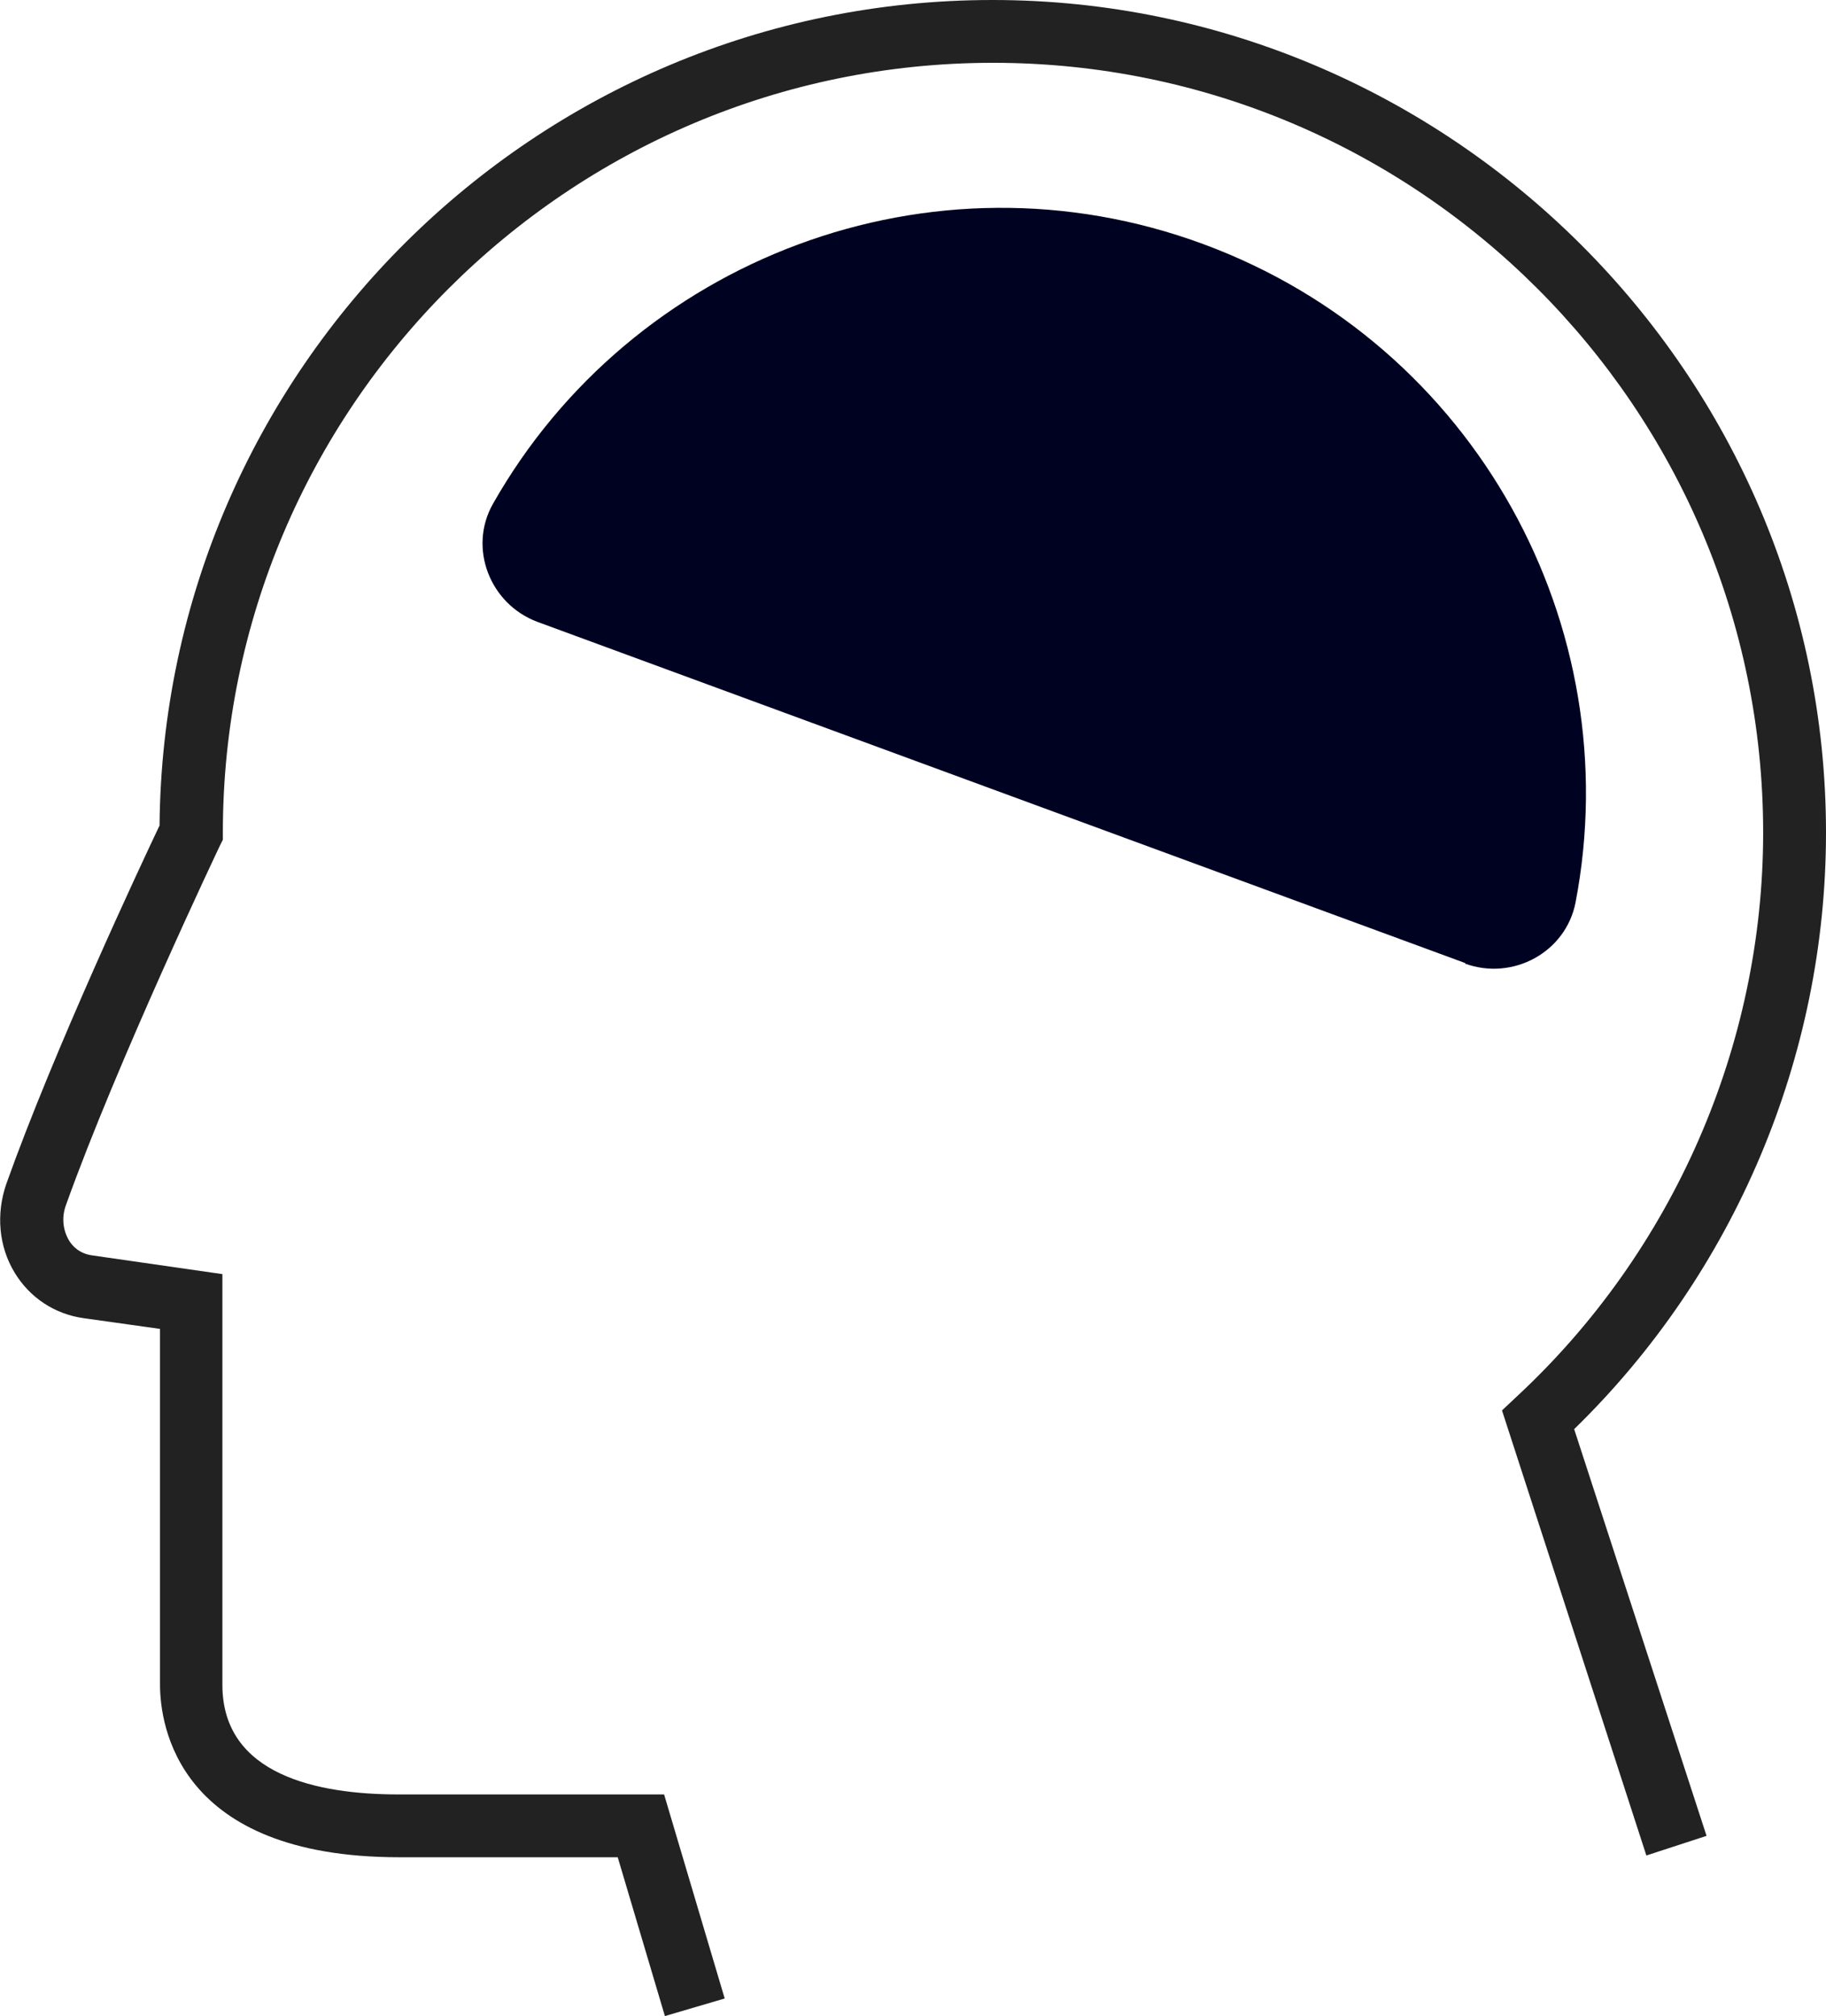
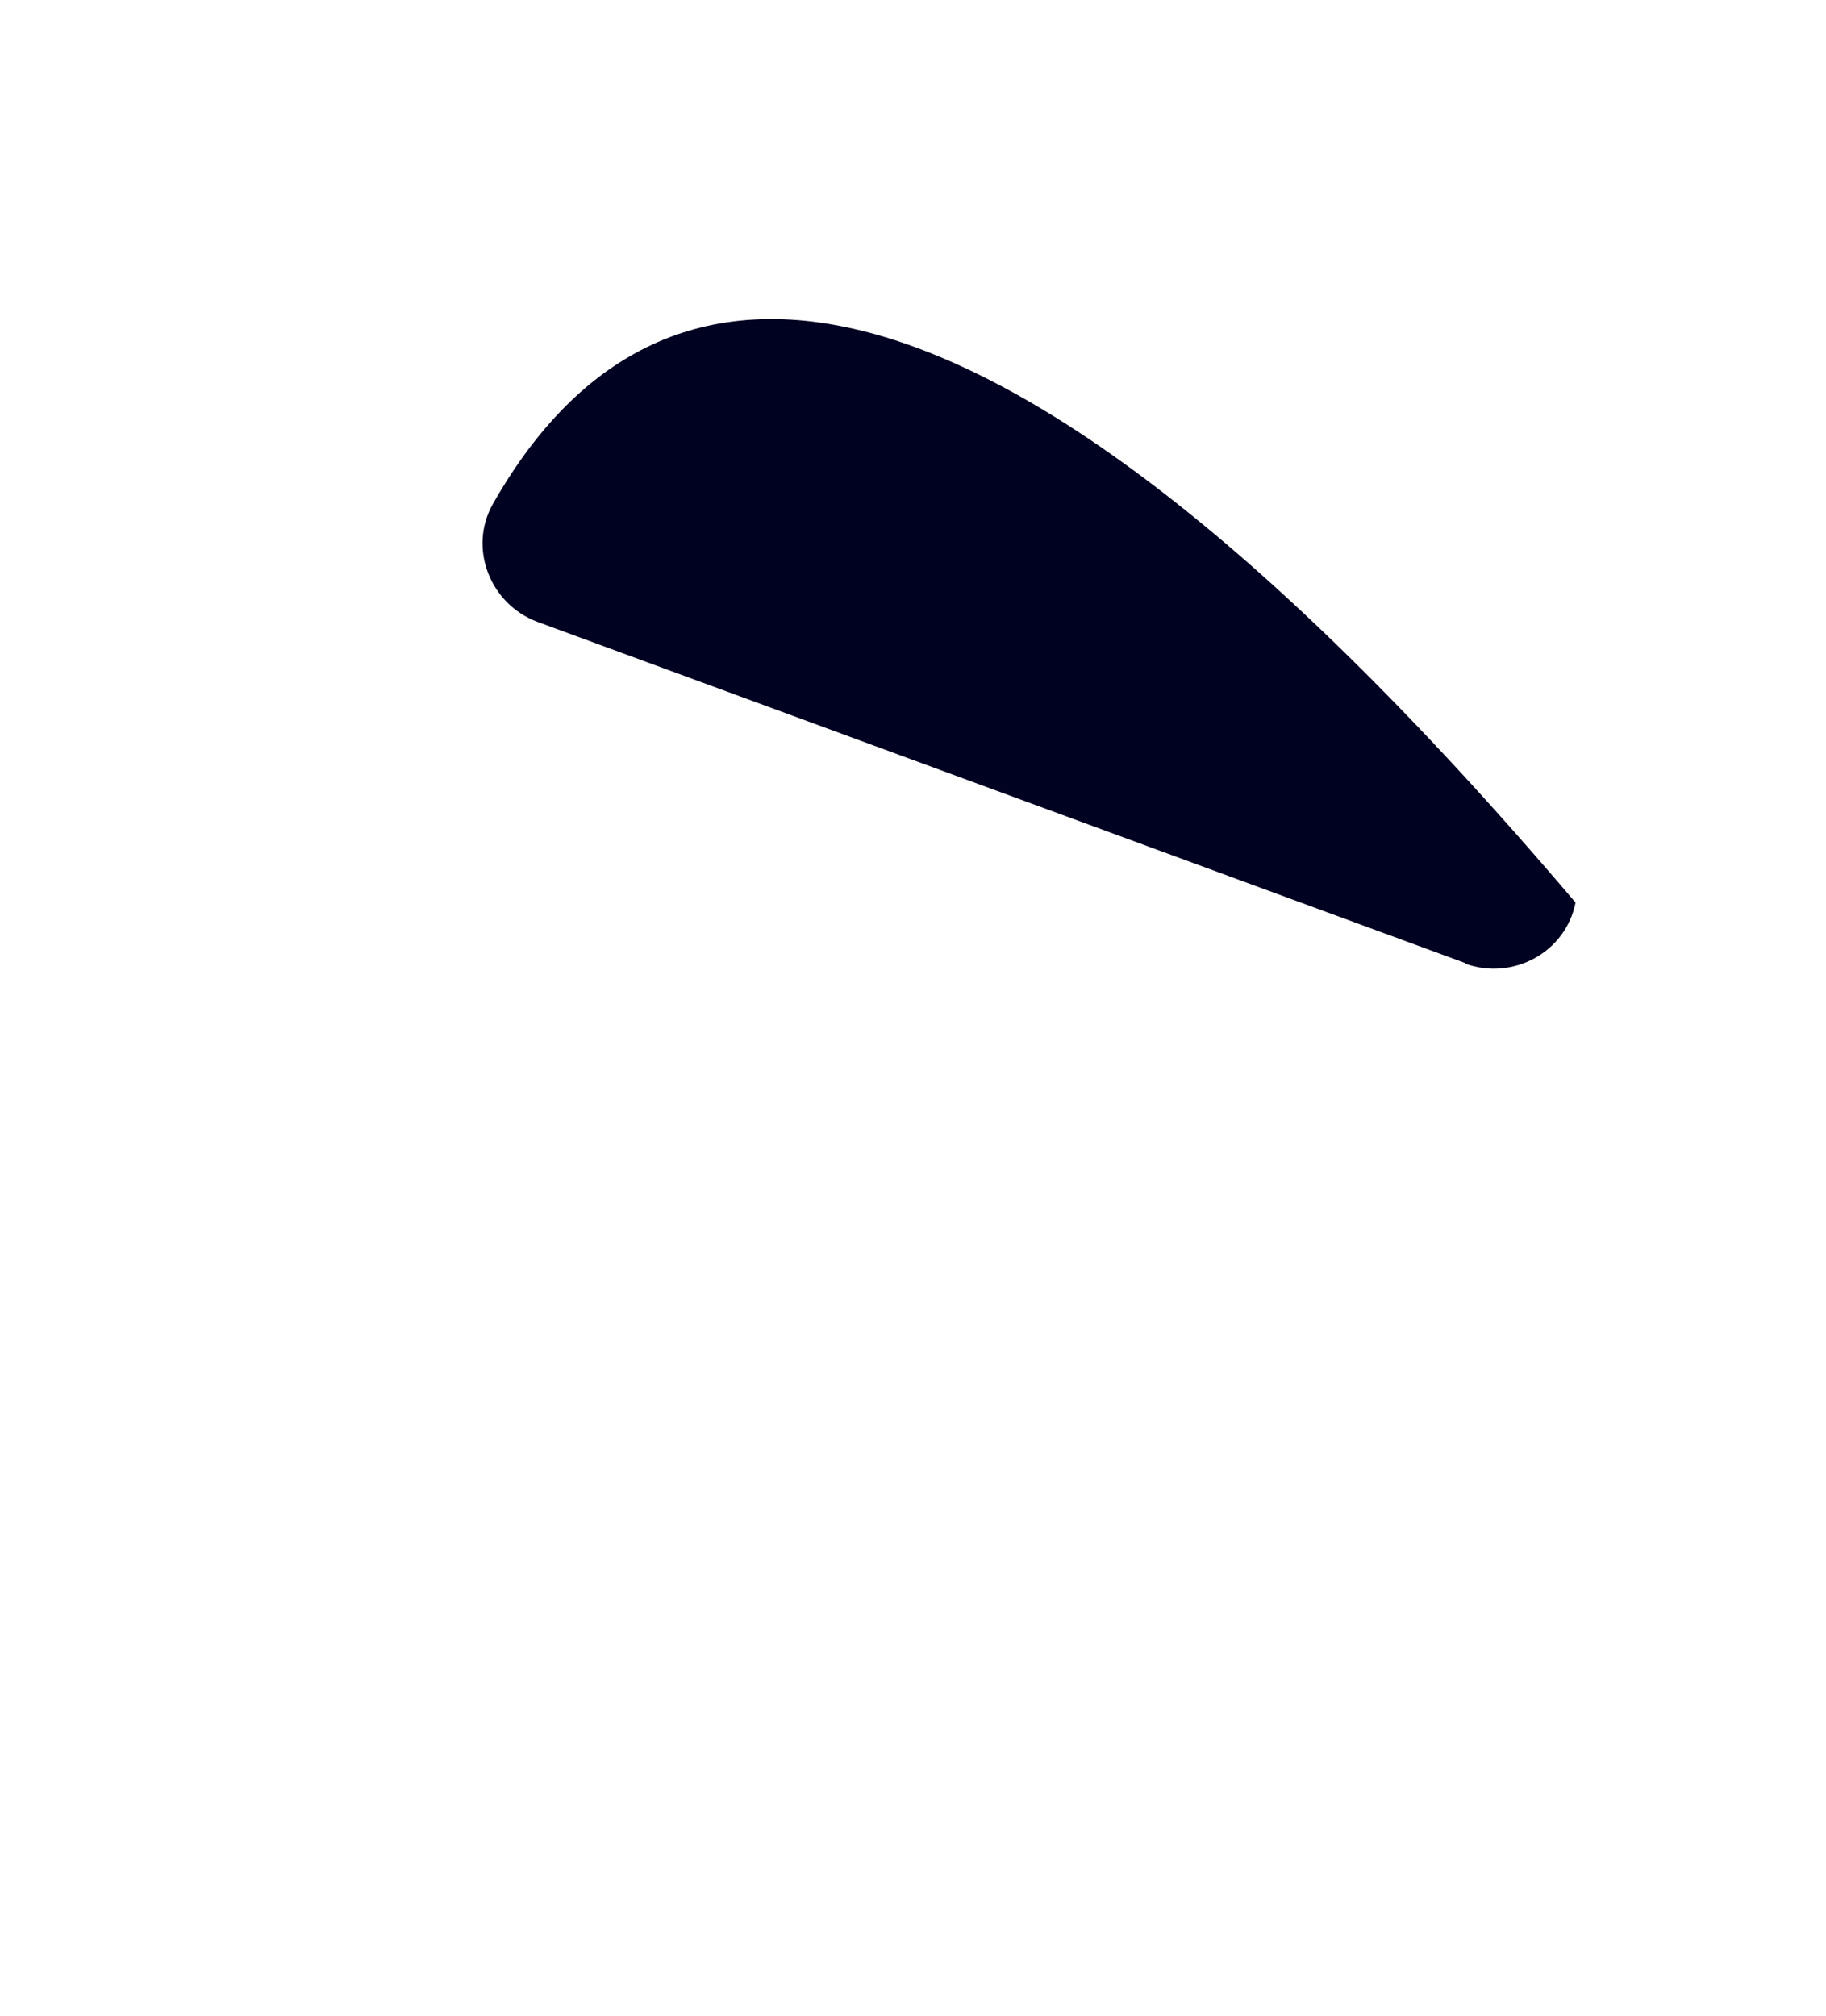
<svg xmlns="http://www.w3.org/2000/svg" width="48" height="53" viewBox="0 0 48 53" fill="none">
  <g clip-path="url(#clip0_757_932)">
-     <path d="M17.48 53L16.238 48.819H10.497C4.663 48.819 4.206 45.342 4.206 44.276V34.931L2.203 34.65C1.441 34.545 0.785 34.112 0.387 33.456C-0.035 32.765 -0.106 31.91 0.164 31.125C1.418 27.601 3.726 22.683 4.194 21.699C4.3 9.719 14.082 0 26.091 0C38.1 0 48 9.825 48 21.886C48 27.776 45.598 33.456 41.38 37.566L44.86 48.257L43.278 48.773L39.483 37.074L39.869 36.711C43.981 32.894 46.348 27.484 46.348 21.886C46.348 10.726 37.268 1.651 26.103 1.651C14.938 1.651 5.858 10.726 5.858 21.886V22.074L5.776 22.238C5.776 22.238 3.081 27.905 1.734 31.676C1.617 31.992 1.652 32.32 1.804 32.589C1.898 32.753 2.085 32.952 2.425 32.999L5.846 33.491V44.288C5.846 46.665 8.365 47.168 10.474 47.168H17.457L19.05 52.532L17.457 53H17.48Z" fill="#222222" />
-     <path d="M38.51 25.329C39.764 25.786 41.158 25.036 41.416 23.725C42.81 16.464 38.791 9.064 31.633 6.417C24.474 3.771 16.601 6.815 12.958 13.244C12.302 14.403 12.876 15.879 14.129 16.347L38.522 25.317L38.51 25.329Z" fill="#000222" />
+     <path d="M38.51 25.329C39.764 25.786 41.158 25.036 41.416 23.725C24.474 3.771 16.601 6.815 12.958 13.244C12.302 14.403 12.876 15.879 14.129 16.347L38.522 25.317L38.51 25.329Z" fill="#000222" />
  </g>
  <defs>
    <clipPath id="clip0_757_932">
      <rect width="48" height="53" fill="white" />
    </clipPath>
  </defs>
</svg>